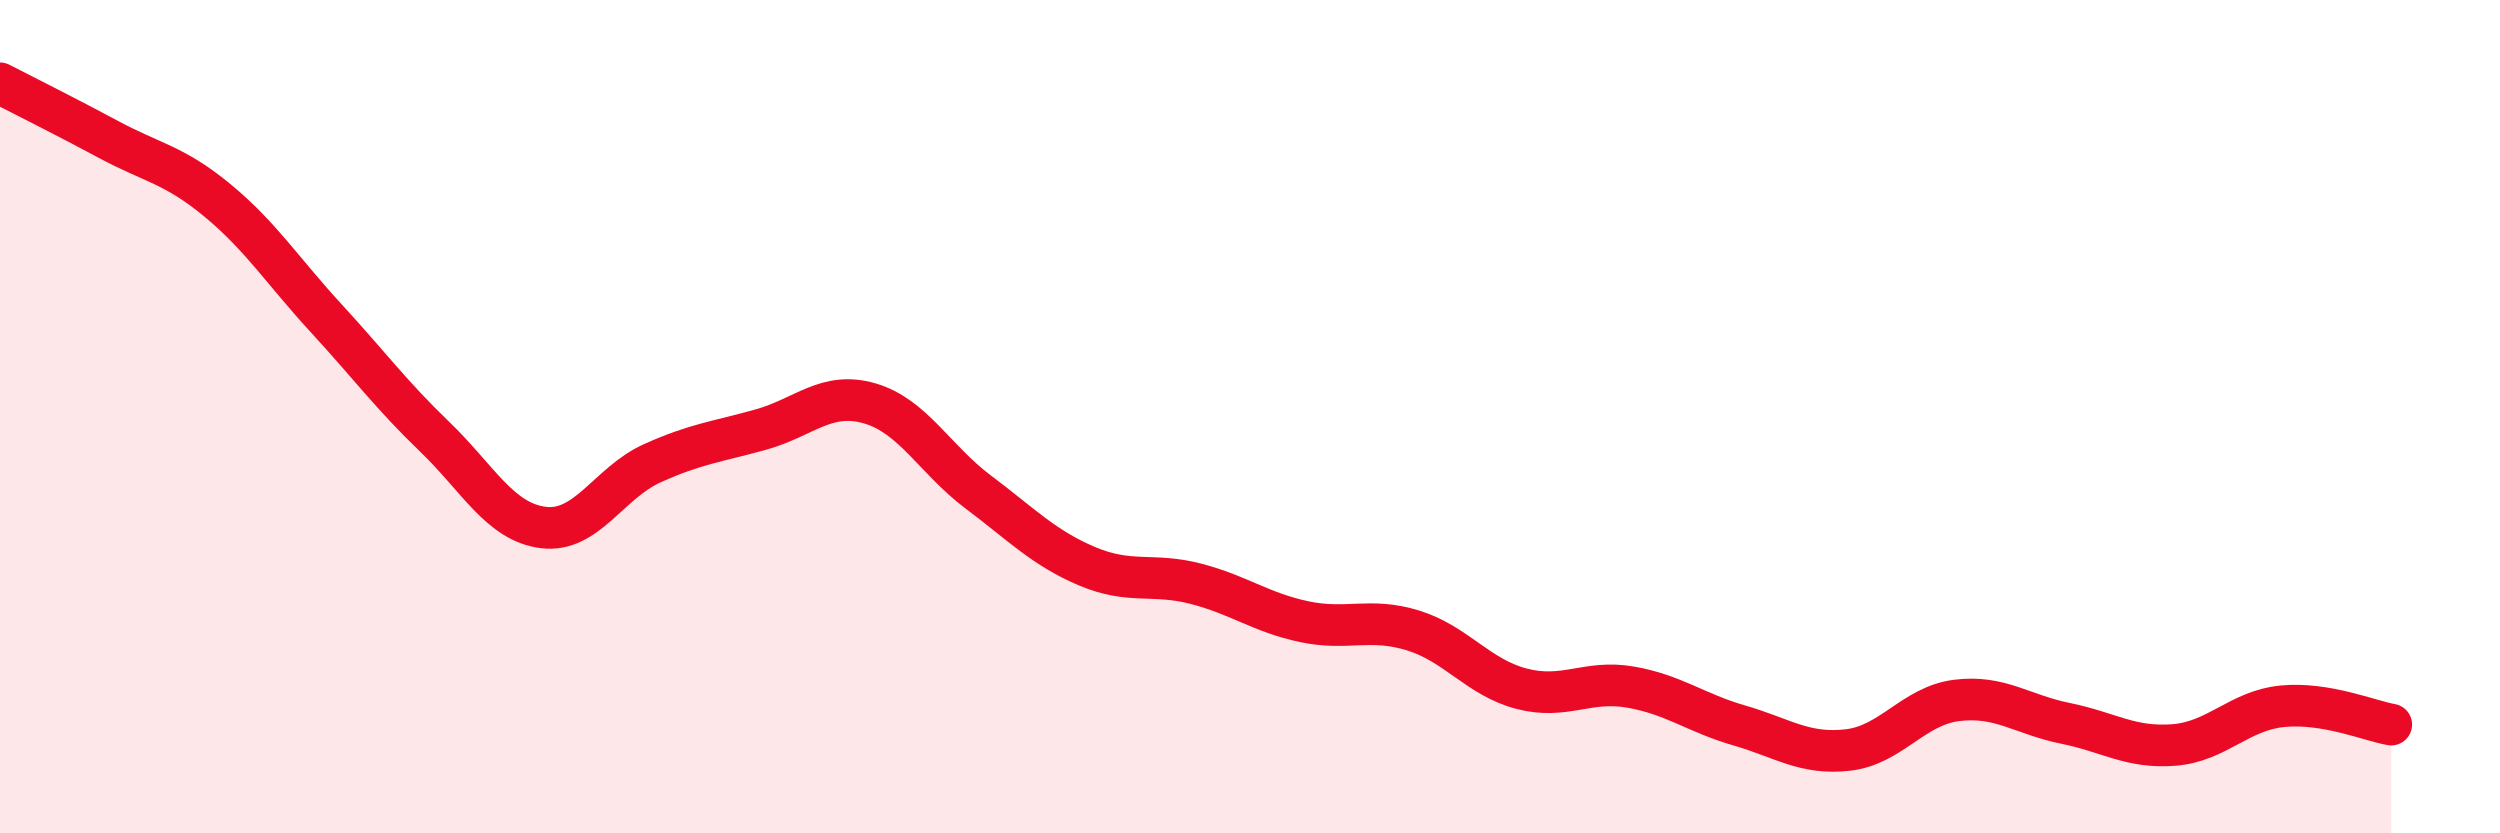
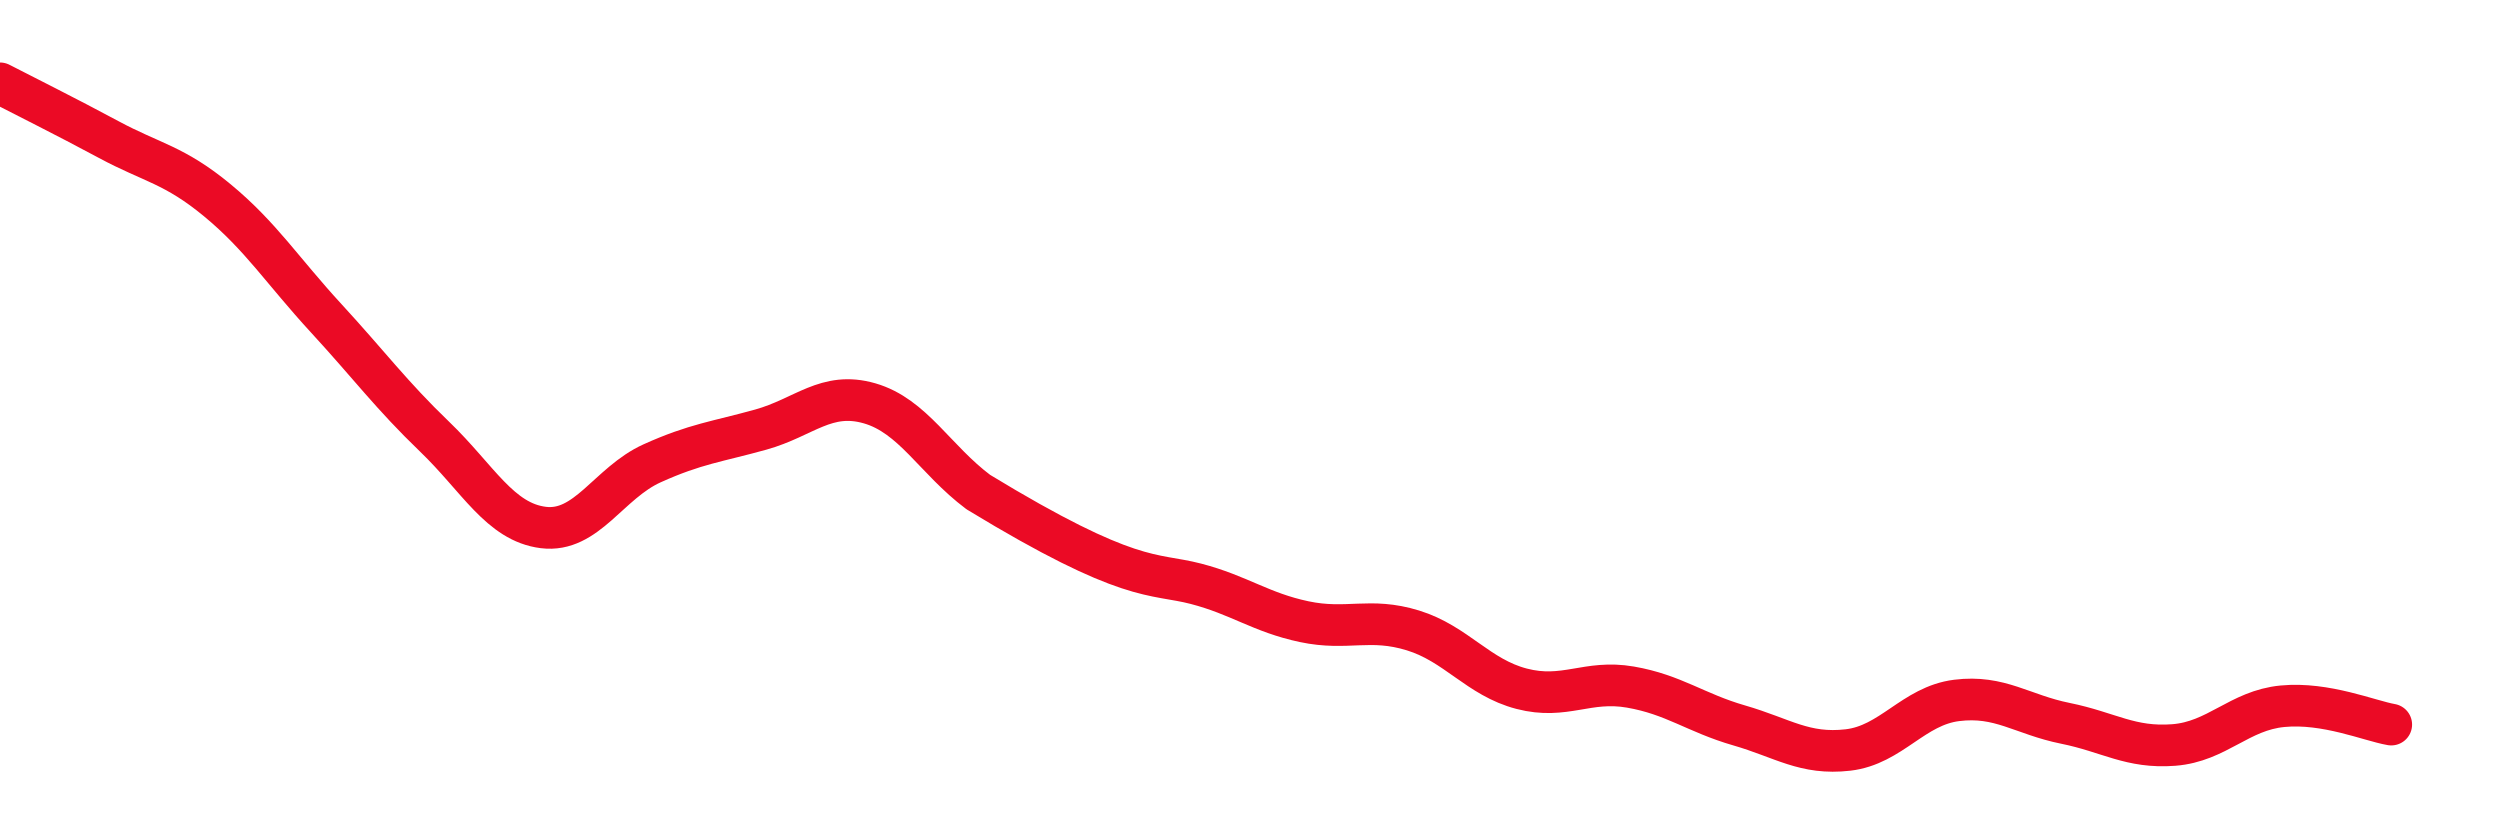
<svg xmlns="http://www.w3.org/2000/svg" width="60" height="20" viewBox="0 0 60 20">
-   <path d="M 0,2 C 0.52,2.27 1.57,2.79 2.61,3.35 C 3.65,3.91 4.18,3.95 5.22,4.81 C 6.26,5.67 6.79,6.51 7.83,7.64 C 8.87,8.77 9.39,9.48 10.43,10.48 C 11.47,11.48 12,12.53 13.04,12.66 C 14.08,12.79 14.61,11.59 15.65,11.12 C 16.69,10.65 17.22,10.6 18.26,10.31 C 19.3,10.02 19.83,9.38 20.87,9.68 C 21.91,9.98 22.44,11.03 23.48,11.81 C 24.52,12.59 25.05,13.15 26.09,13.59 C 27.13,14.03 27.66,13.74 28.7,14.01 C 29.74,14.28 30.26,14.7 31.3,14.92 C 32.34,15.14 32.87,14.81 33.91,15.13 C 34.95,15.45 35.48,16.26 36.52,16.53 C 37.56,16.8 38.09,16.31 39.13,16.49 C 40.17,16.67 40.7,17.11 41.74,17.41 C 42.78,17.71 43.31,18.12 44.35,18 C 45.39,17.88 45.92,16.94 46.96,16.81 C 48,16.68 48.53,17.15 49.57,17.36 C 50.61,17.57 51.13,17.96 52.17,17.88 C 53.21,17.8 53.74,17.05 54.78,16.95 C 55.82,16.85 56.87,17.3 57.39,17.39L57.39 20L0 20Z" fill="#EB0A25" opacity="0.1" stroke-linecap="round" stroke-linejoin="round" />
-   <path d="M 0,2 C 0.52,2.27 1.57,2.79 2.61,3.35 C 3.65,3.91 4.18,3.95 5.22,4.81 C 6.26,5.67 6.79,6.51 7.83,7.64 C 8.87,8.77 9.39,9.48 10.43,10.48 C 11.47,11.48 12,12.53 13.04,12.66 C 14.08,12.79 14.61,11.59 15.65,11.12 C 16.69,10.65 17.22,10.6 18.26,10.31 C 19.3,10.02 19.83,9.38 20.87,9.68 C 21.91,9.98 22.44,11.03 23.48,11.81 C 24.52,12.59 25.05,13.15 26.09,13.59 C 27.13,14.03 27.66,13.74 28.7,14.01 C 29.74,14.28 30.26,14.7 31.3,14.92 C 32.34,15.14 32.87,14.81 33.91,15.13 C 34.95,15.45 35.48,16.26 36.52,16.53 C 37.56,16.8 38.09,16.31 39.13,16.49 C 40.17,16.67 40.7,17.11 41.74,17.41 C 42.78,17.71 43.31,18.12 44.35,18 C 45.39,17.88 45.92,16.94 46.96,16.81 C 48,16.68 48.53,17.15 49.57,17.36 C 50.61,17.57 51.13,17.96 52.17,17.88 C 53.21,17.8 53.74,17.05 54.78,16.95 C 55.82,16.85 56.87,17.3 57.39,17.39" stroke="#EB0A25" stroke-width="1" fill="none" stroke-linecap="round" stroke-linejoin="round" />
+   <path d="M 0,2 C 0.52,2.27 1.57,2.79 2.61,3.35 C 3.65,3.91 4.18,3.95 5.22,4.81 C 6.26,5.67 6.79,6.51 7.83,7.64 C 8.87,8.77 9.39,9.48 10.43,10.48 C 11.47,11.48 12,12.53 13.04,12.66 C 14.08,12.79 14.61,11.59 15.65,11.12 C 16.69,10.65 17.22,10.6 18.26,10.31 C 19.3,10.02 19.83,9.38 20.87,9.68 C 21.91,9.98 22.44,11.03 23.48,11.81 C 27.13,14.03 27.66,13.74 28.7,14.01 C 29.74,14.28 30.26,14.7 31.3,14.92 C 32.34,15.14 32.87,14.81 33.91,15.13 C 34.95,15.45 35.48,16.26 36.52,16.53 C 37.56,16.8 38.09,16.31 39.13,16.49 C 40.17,16.67 40.7,17.11 41.74,17.41 C 42.78,17.71 43.31,18.12 44.35,18 C 45.39,17.88 45.92,16.94 46.96,16.81 C 48,16.68 48.53,17.15 49.57,17.36 C 50.61,17.57 51.13,17.96 52.17,17.88 C 53.21,17.8 53.74,17.05 54.78,16.95 C 55.82,16.85 56.87,17.3 57.39,17.39" stroke="#EB0A25" stroke-width="1" fill="none" stroke-linecap="round" stroke-linejoin="round" />
</svg>